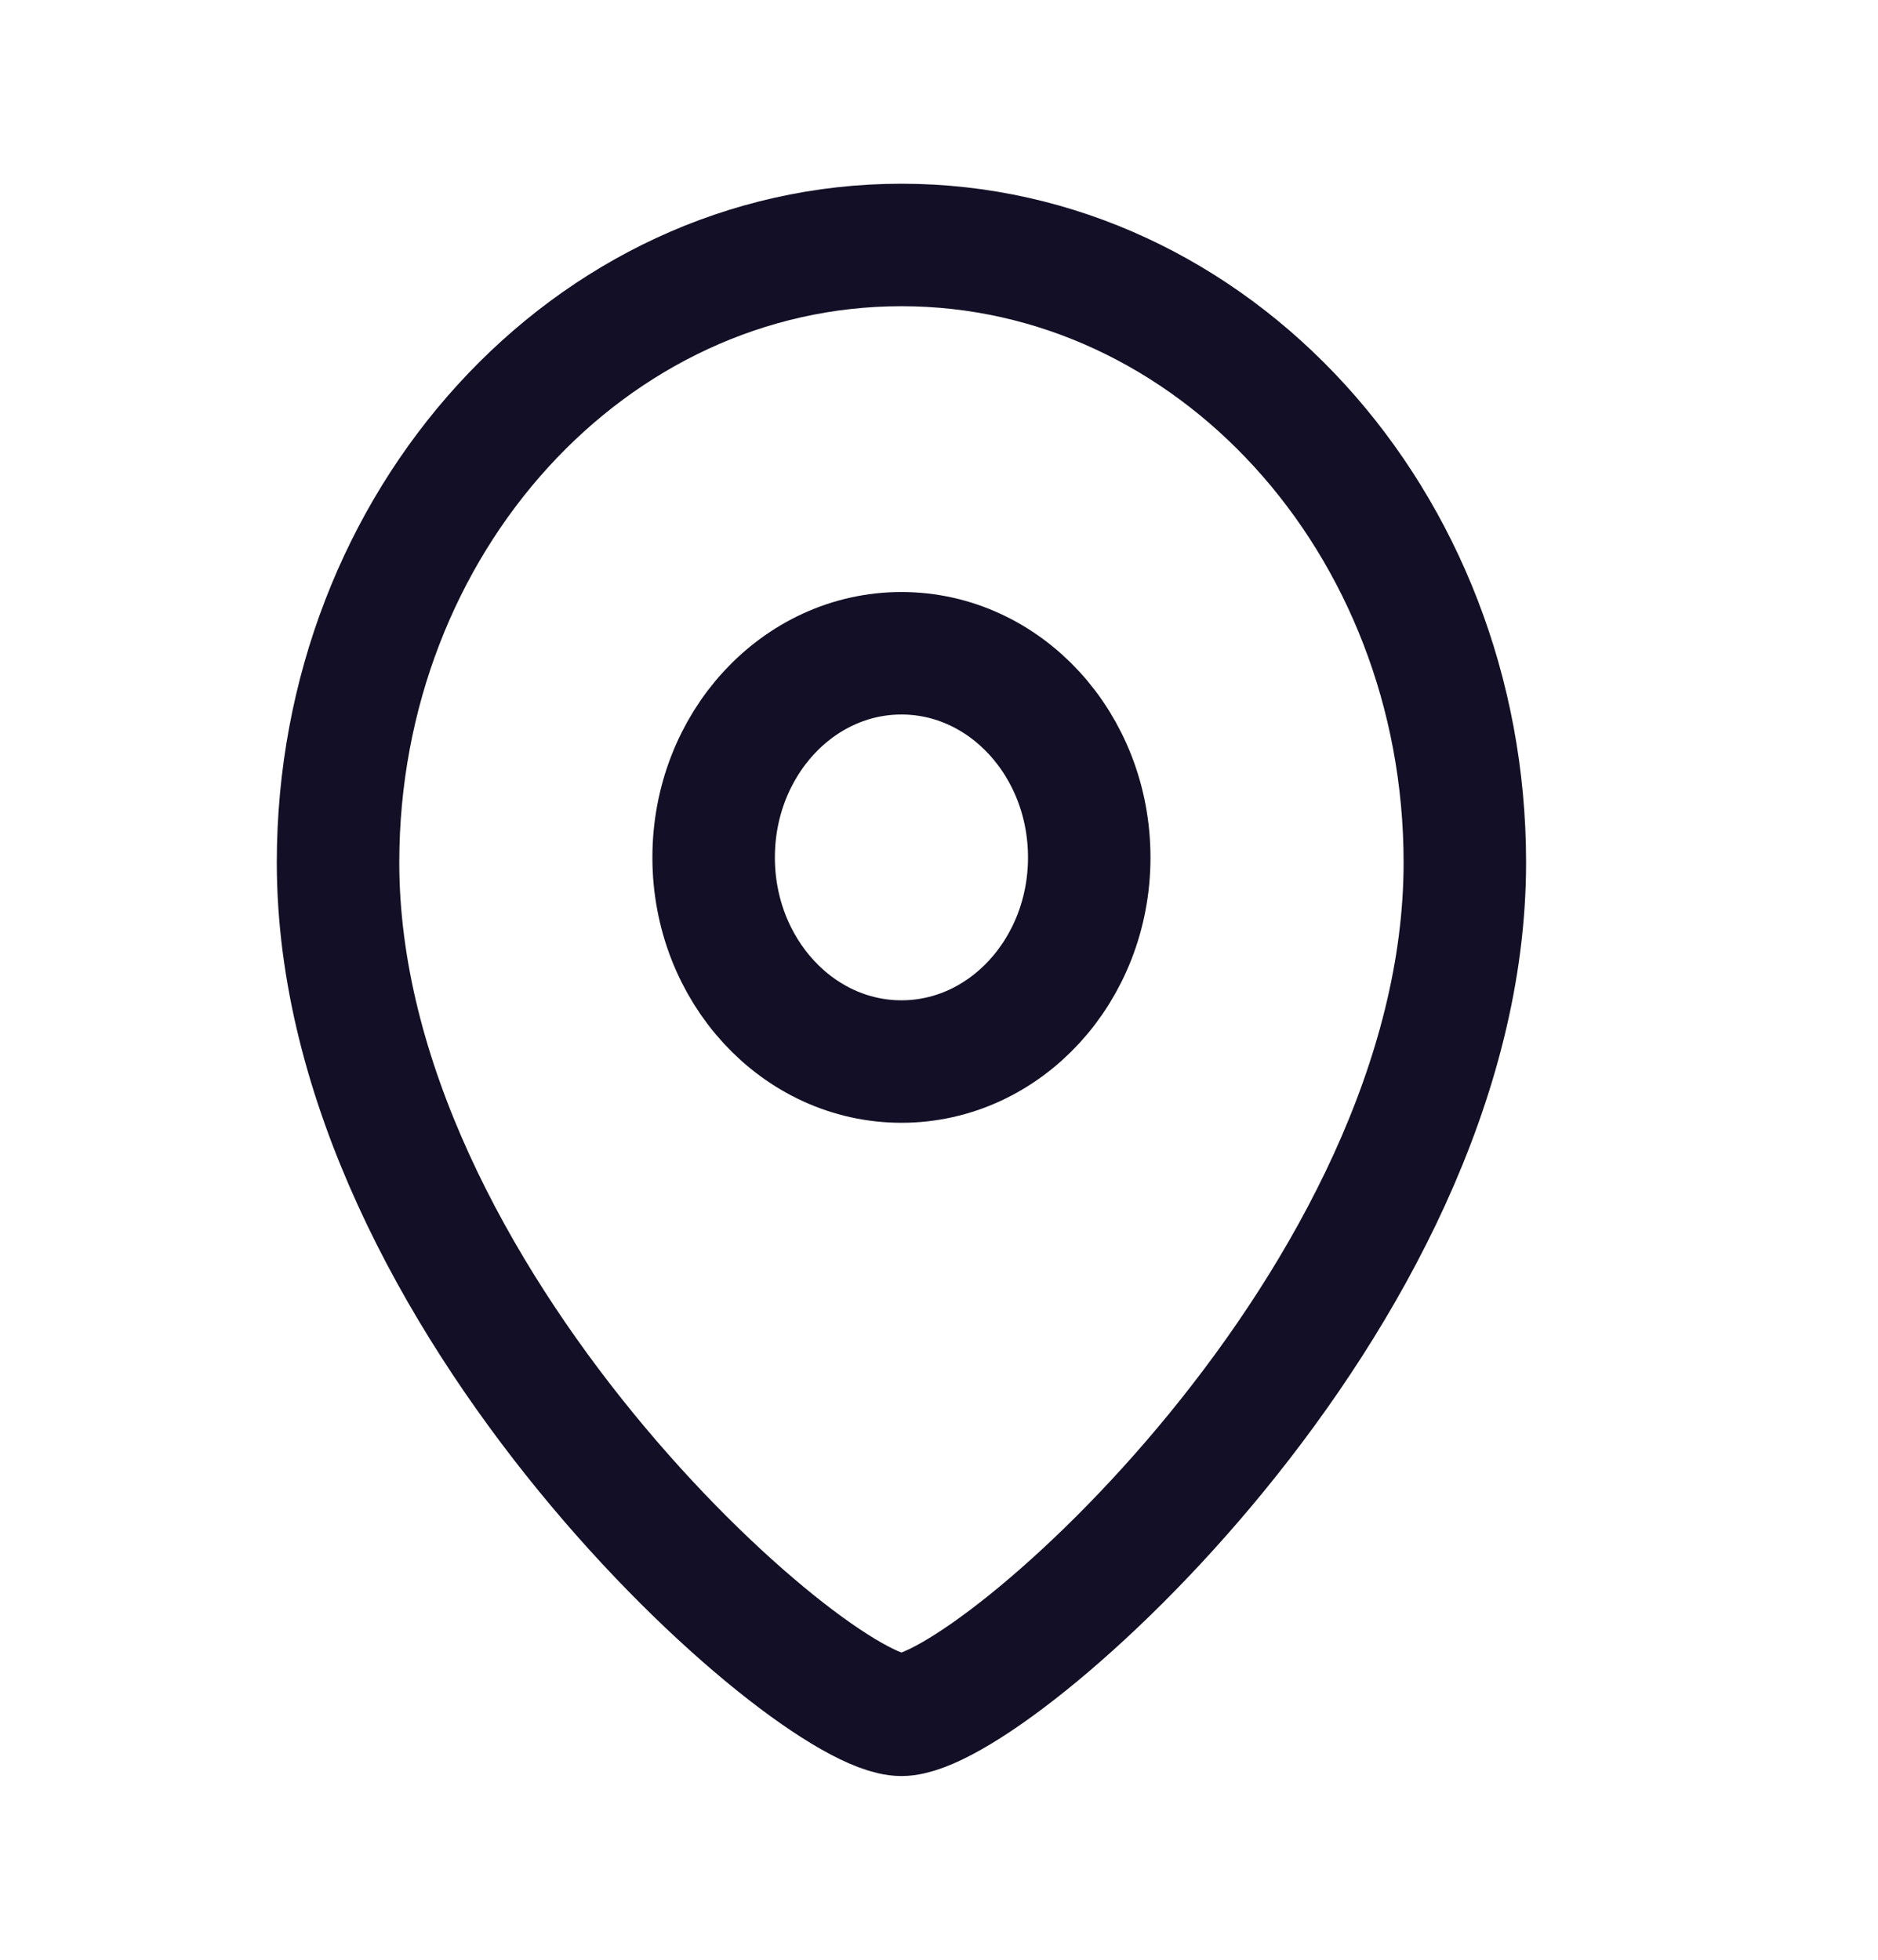
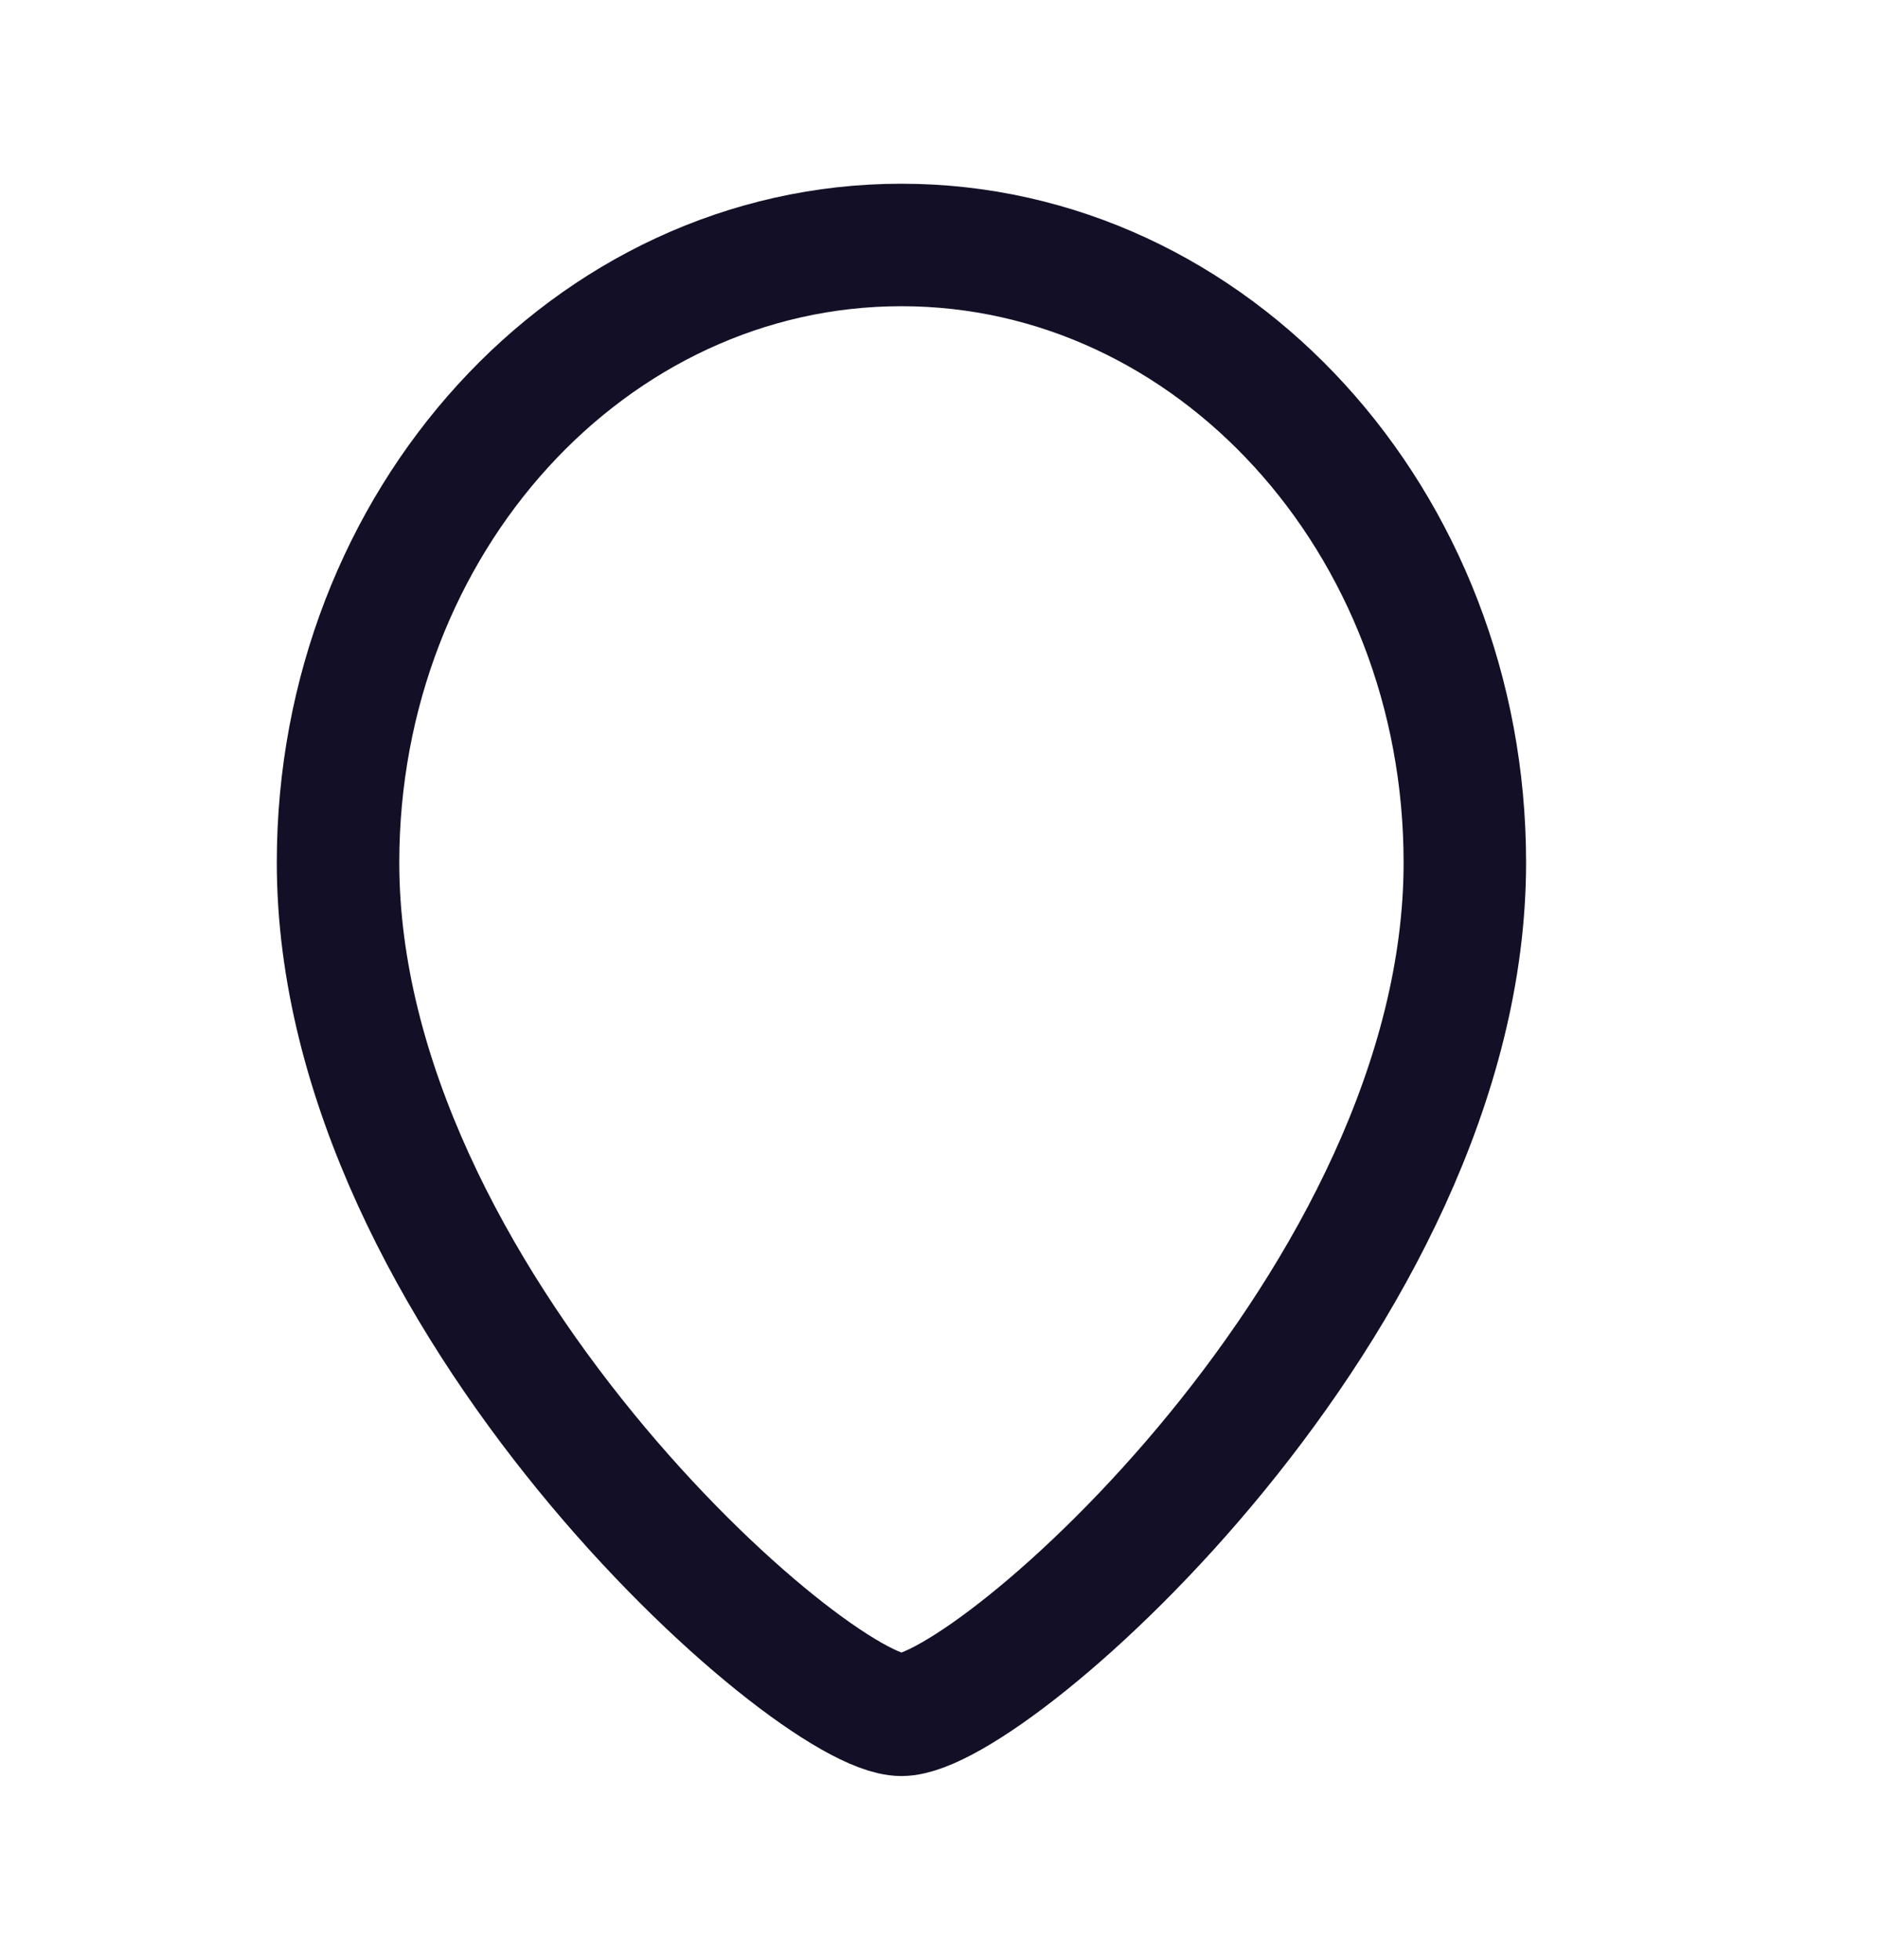
<svg xmlns="http://www.w3.org/2000/svg" width="23" height="24" viewBox="0 0 23 24" fill="none">
  <g id="Iconly/Light/Location">
    <g id="Location">
-       <path id="Stroke 1" fill-rule="evenodd" clip-rule="evenodd" d="M13.34 10.501C13.34 9.119 12.31 8 11.04 8C9.77 8 8.74 9.119 8.74 10.501C8.74 11.881 9.77 13 11.04 13C12.31 13 13.34 11.881 13.34 10.501Z" stroke="#130F26" stroke-width="1.5" stroke-linecap="round" stroke-linejoin="round" />
      <path id="Stroke 3" fill-rule="evenodd" clip-rule="evenodd" d="M11.04 21C9.937 21 4.14 15.898 4.14 10.563C4.14 6.387 7.229 3 11.04 3C14.851 3 17.94 6.387 17.94 10.563C17.94 15.898 12.142 21 11.04 21Z" stroke="#130F26" stroke-width="1.5" stroke-linecap="round" stroke-linejoin="round" />
    </g>
  </g>
</svg>